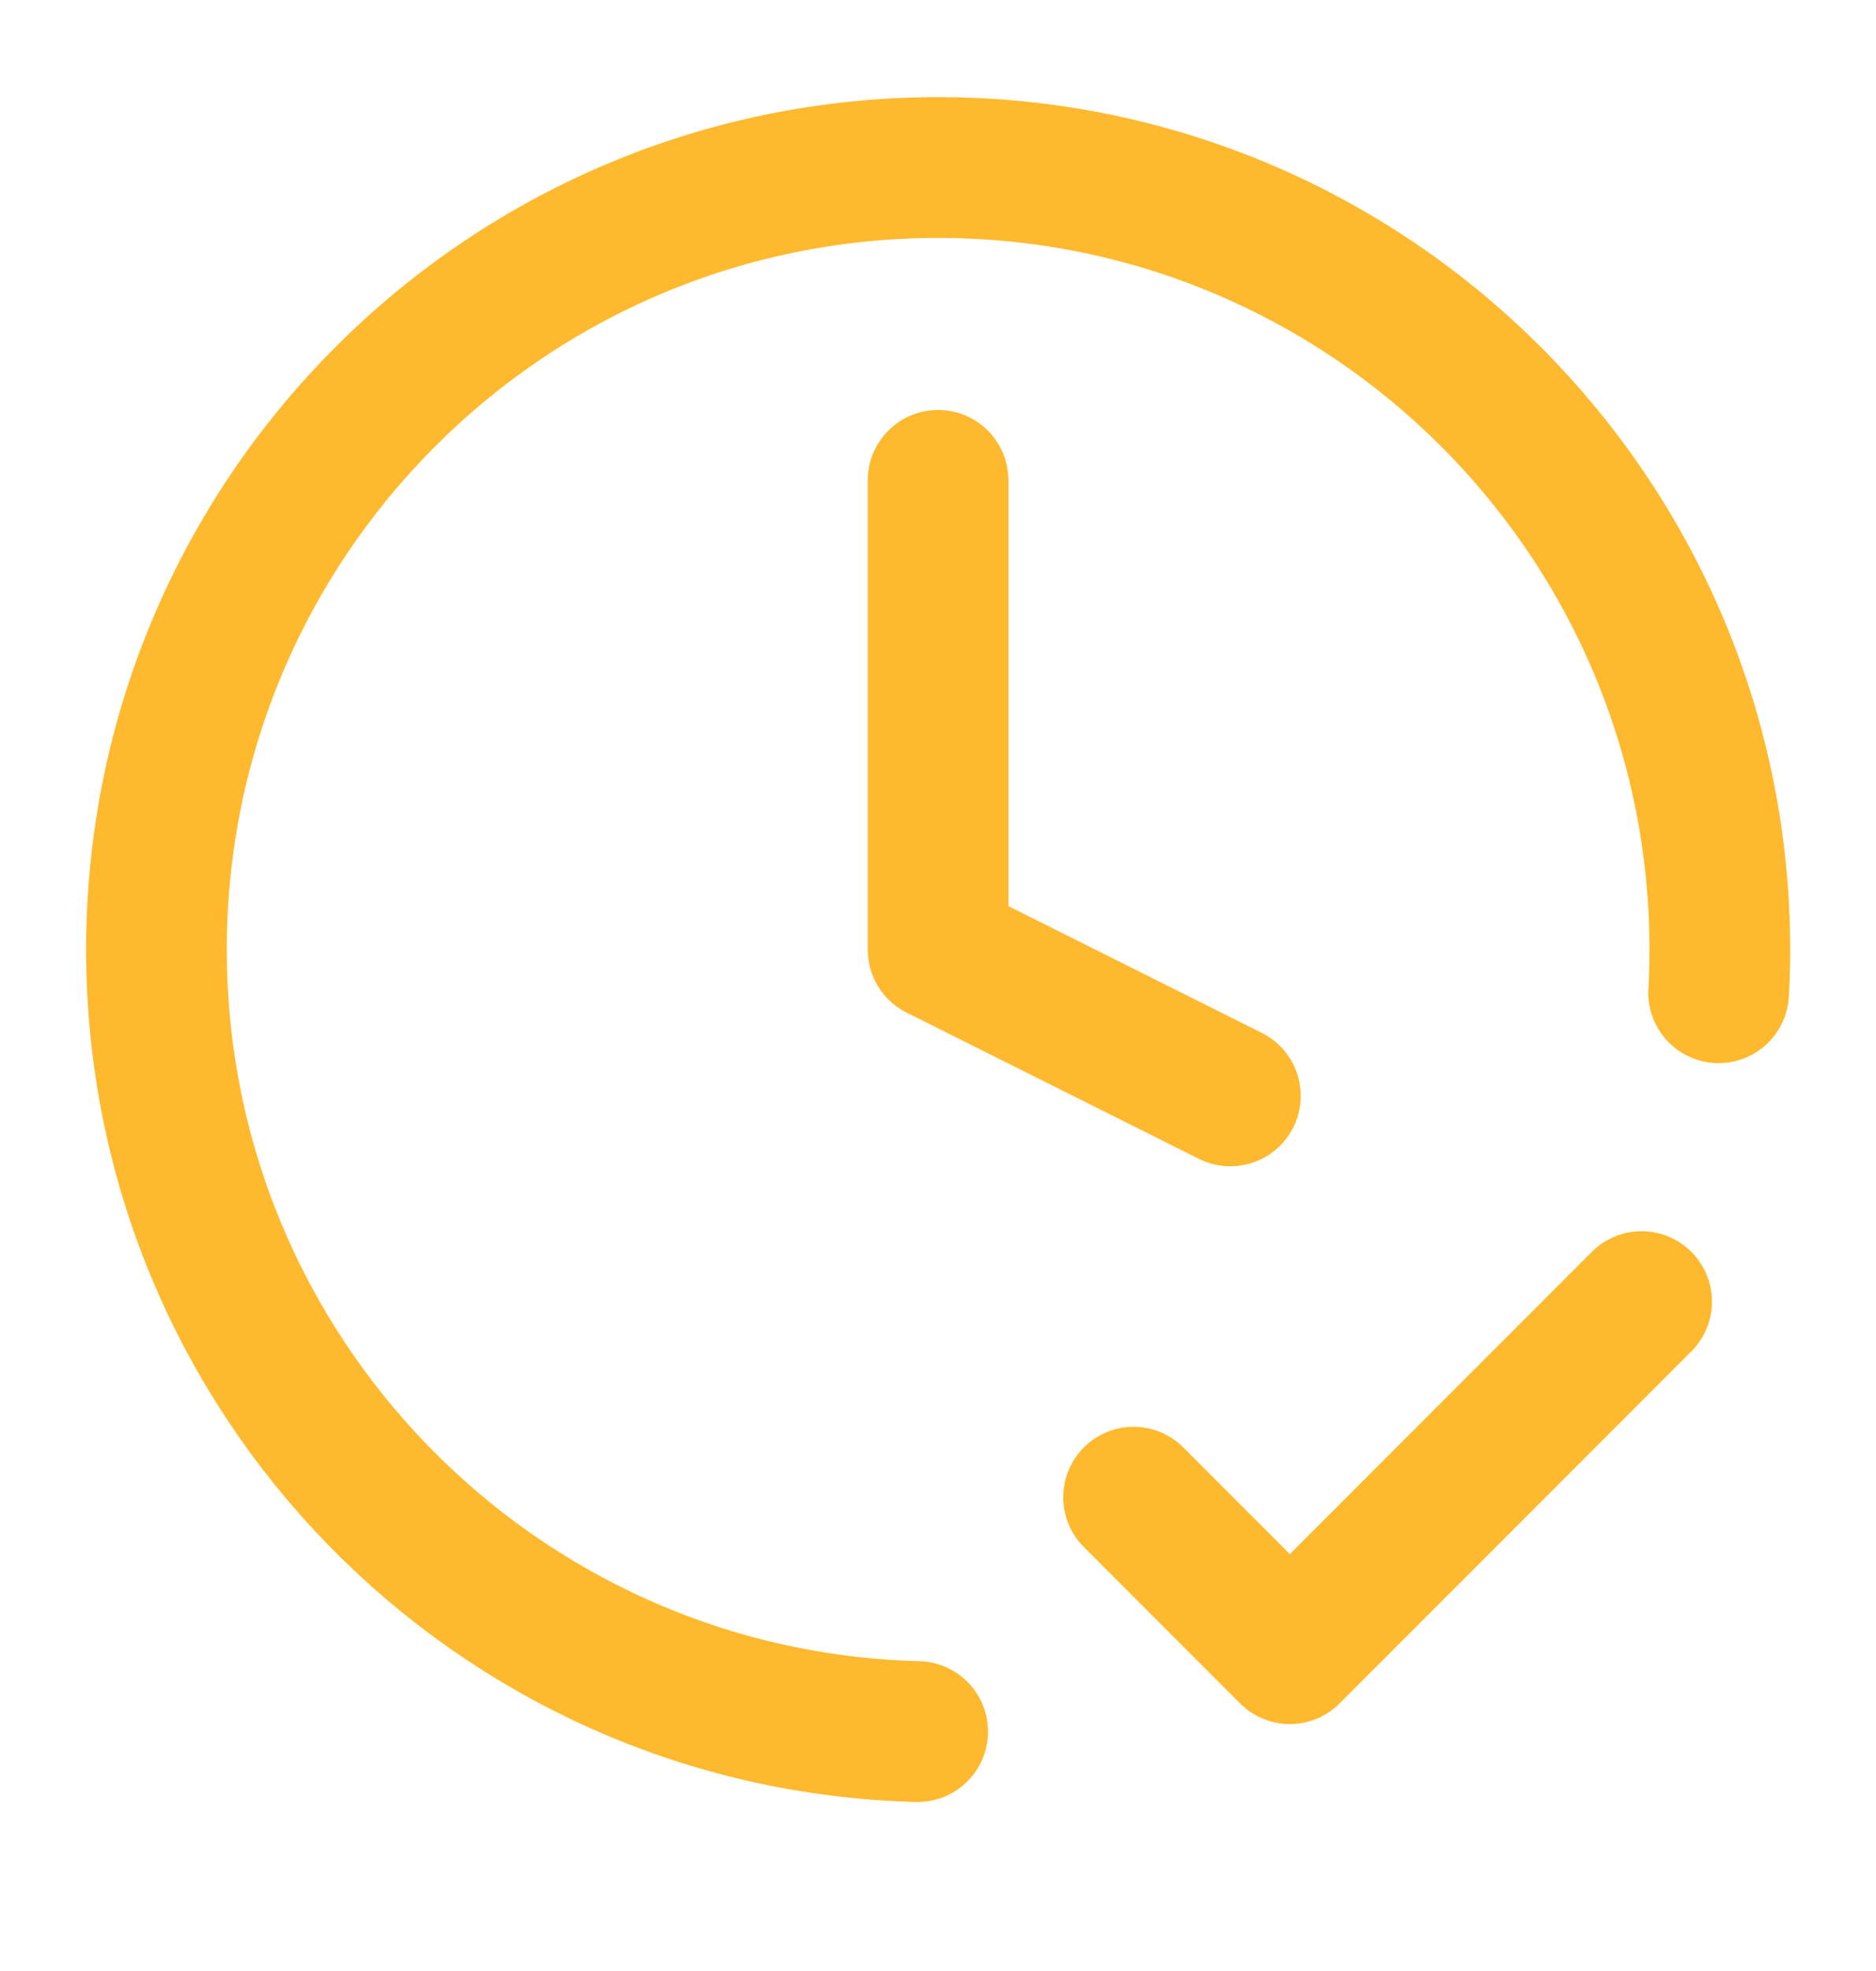
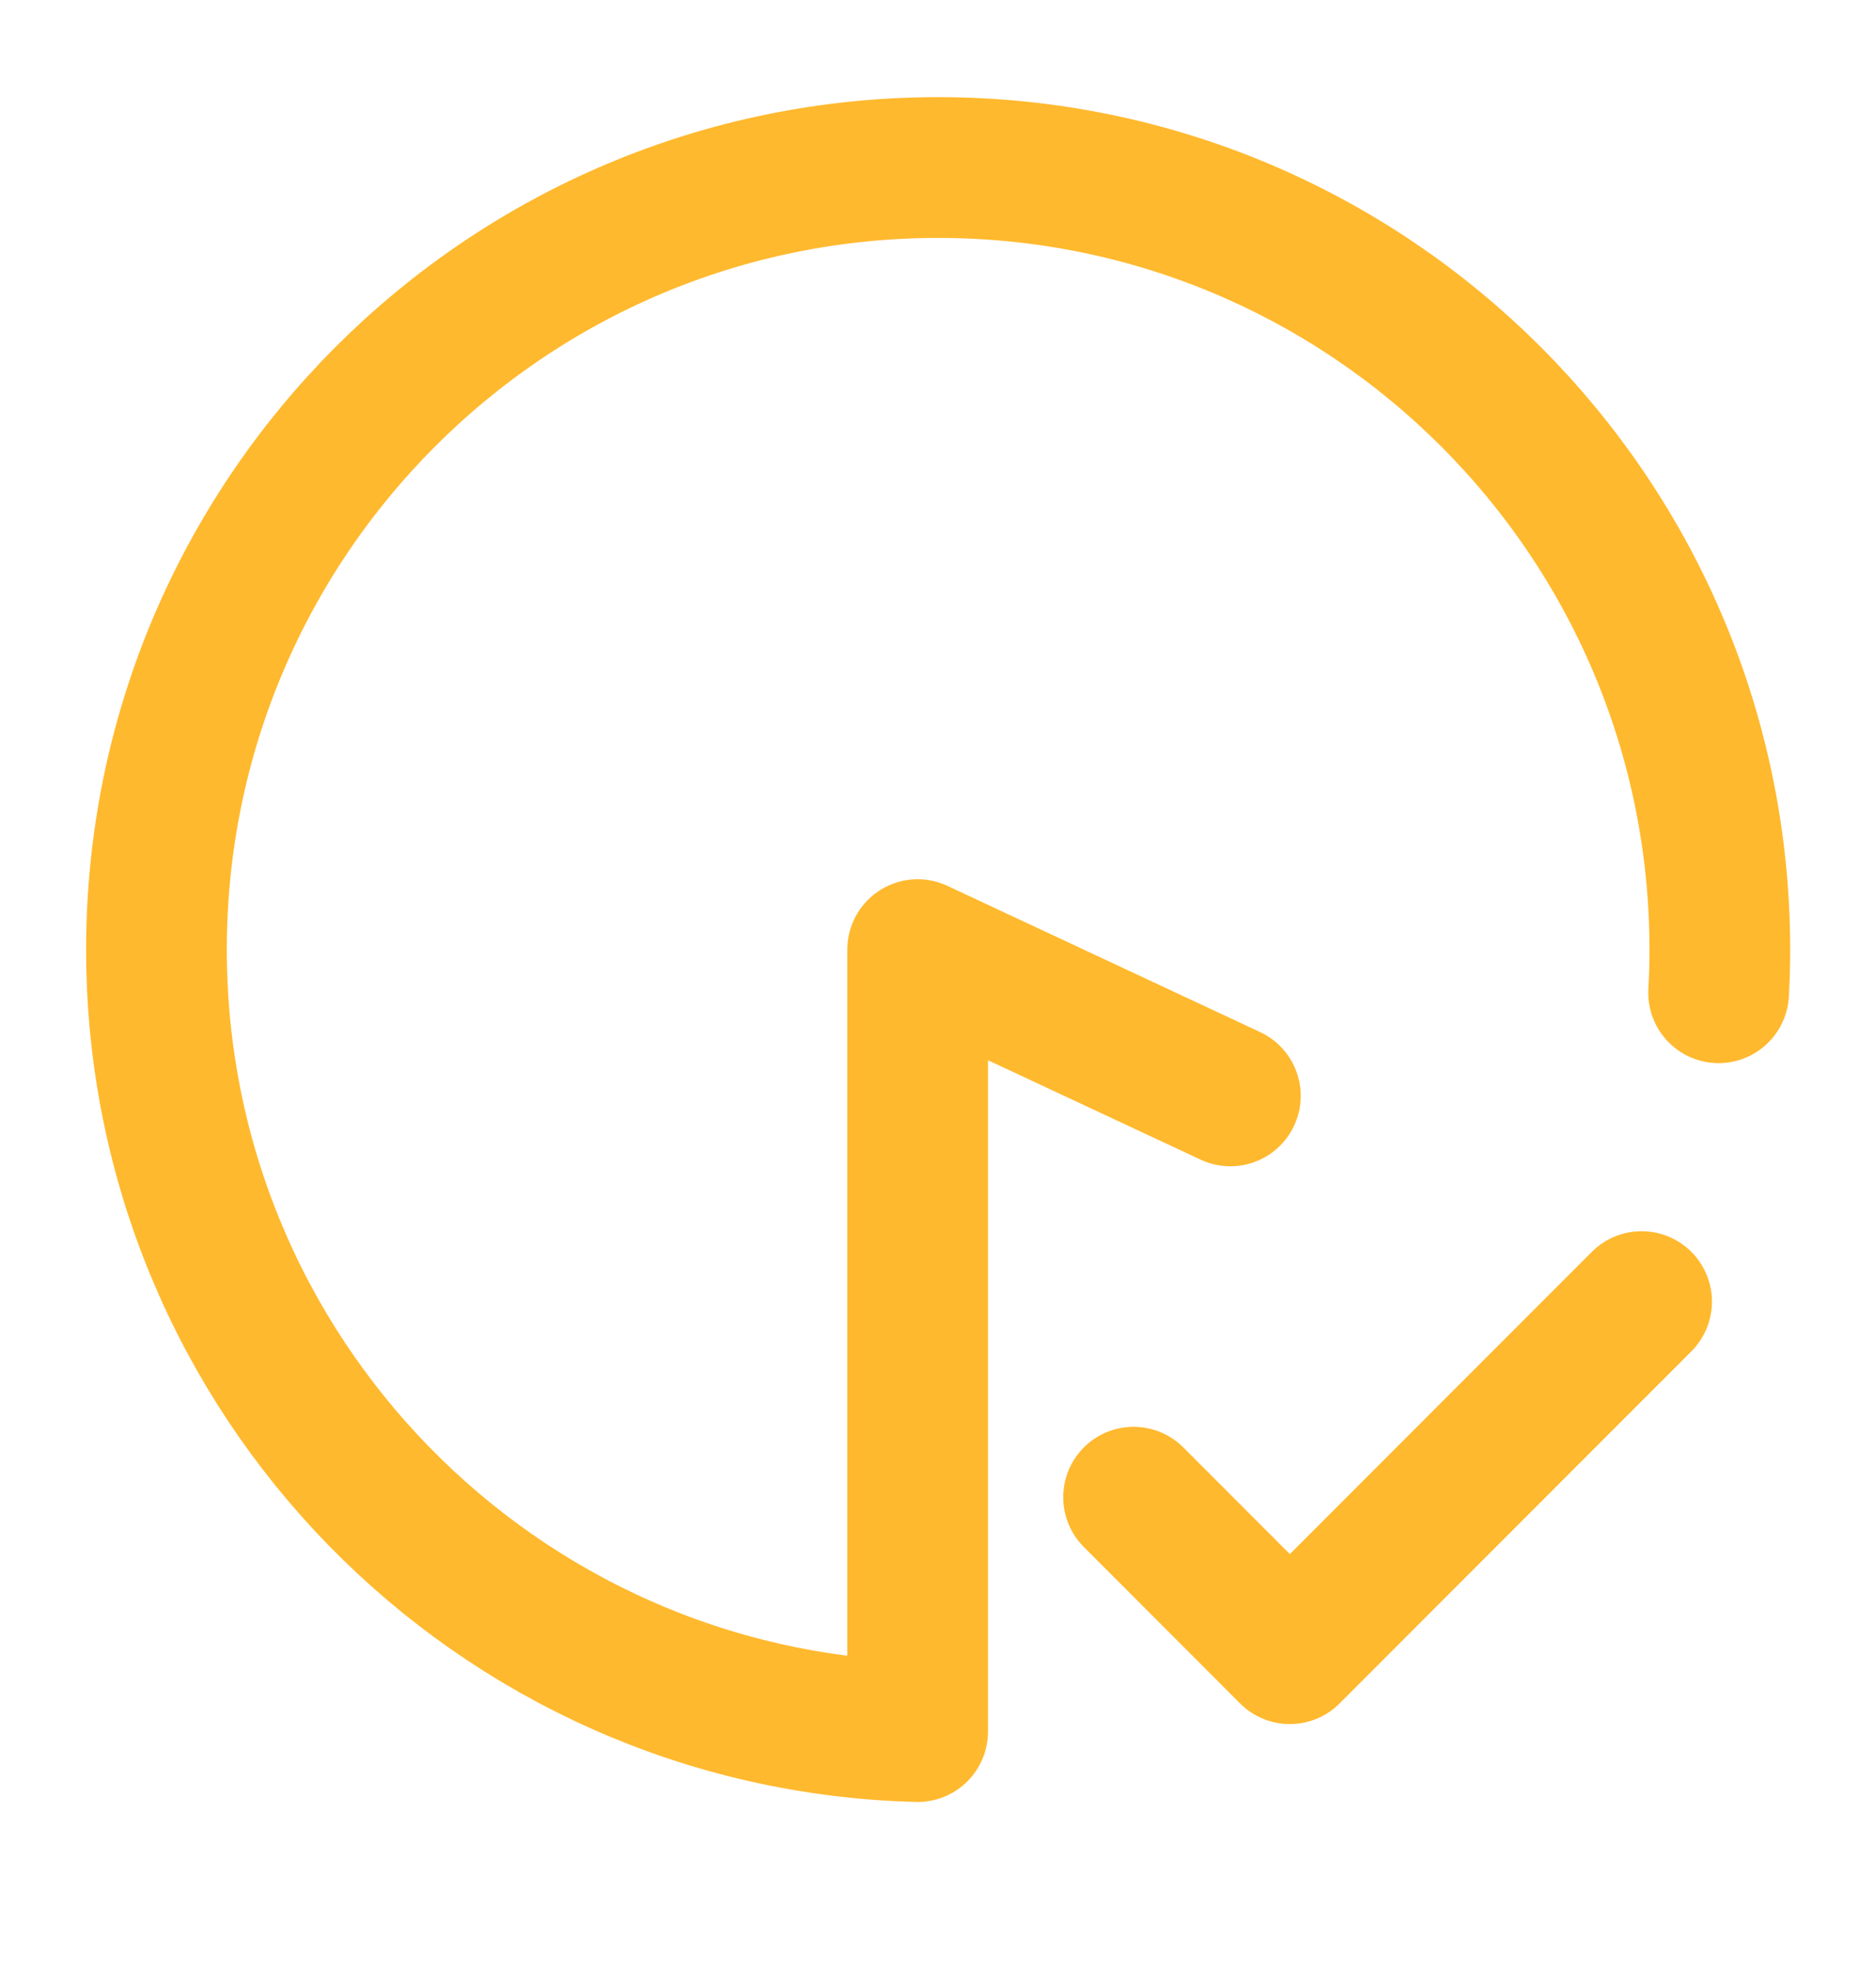
<svg xmlns="http://www.w3.org/2000/svg" width="20" height="21" viewBox="0 0 20 21" fill="none">
-   <path d="M12.085 15.952L13.751 17.619L17.501 13.868M18.322 10.577C18.331 10.425 18.335 10.272 18.335 10.118C18.335 5.516 14.604 1.785 10.001 1.785C5.399 1.785 1.668 5.516 1.668 10.118C1.668 14.648 5.282 18.334 9.783 18.449M10.001 5.118V10.118L13.117 11.676" stroke="#FFB92E" stroke-width="1.5" stroke-linecap="round" stroke-linejoin="round" />
+   <path d="M12.085 15.952L13.751 17.619L17.501 13.868M18.322 10.577C18.331 10.425 18.335 10.272 18.335 10.118C18.335 5.516 14.604 1.785 10.001 1.785C5.399 1.785 1.668 5.516 1.668 10.118C1.668 14.648 5.282 18.334 9.783 18.449V10.118L13.117 11.676" stroke="#FFB92E" stroke-width="1.5" stroke-linecap="round" stroke-linejoin="round" />
</svg>